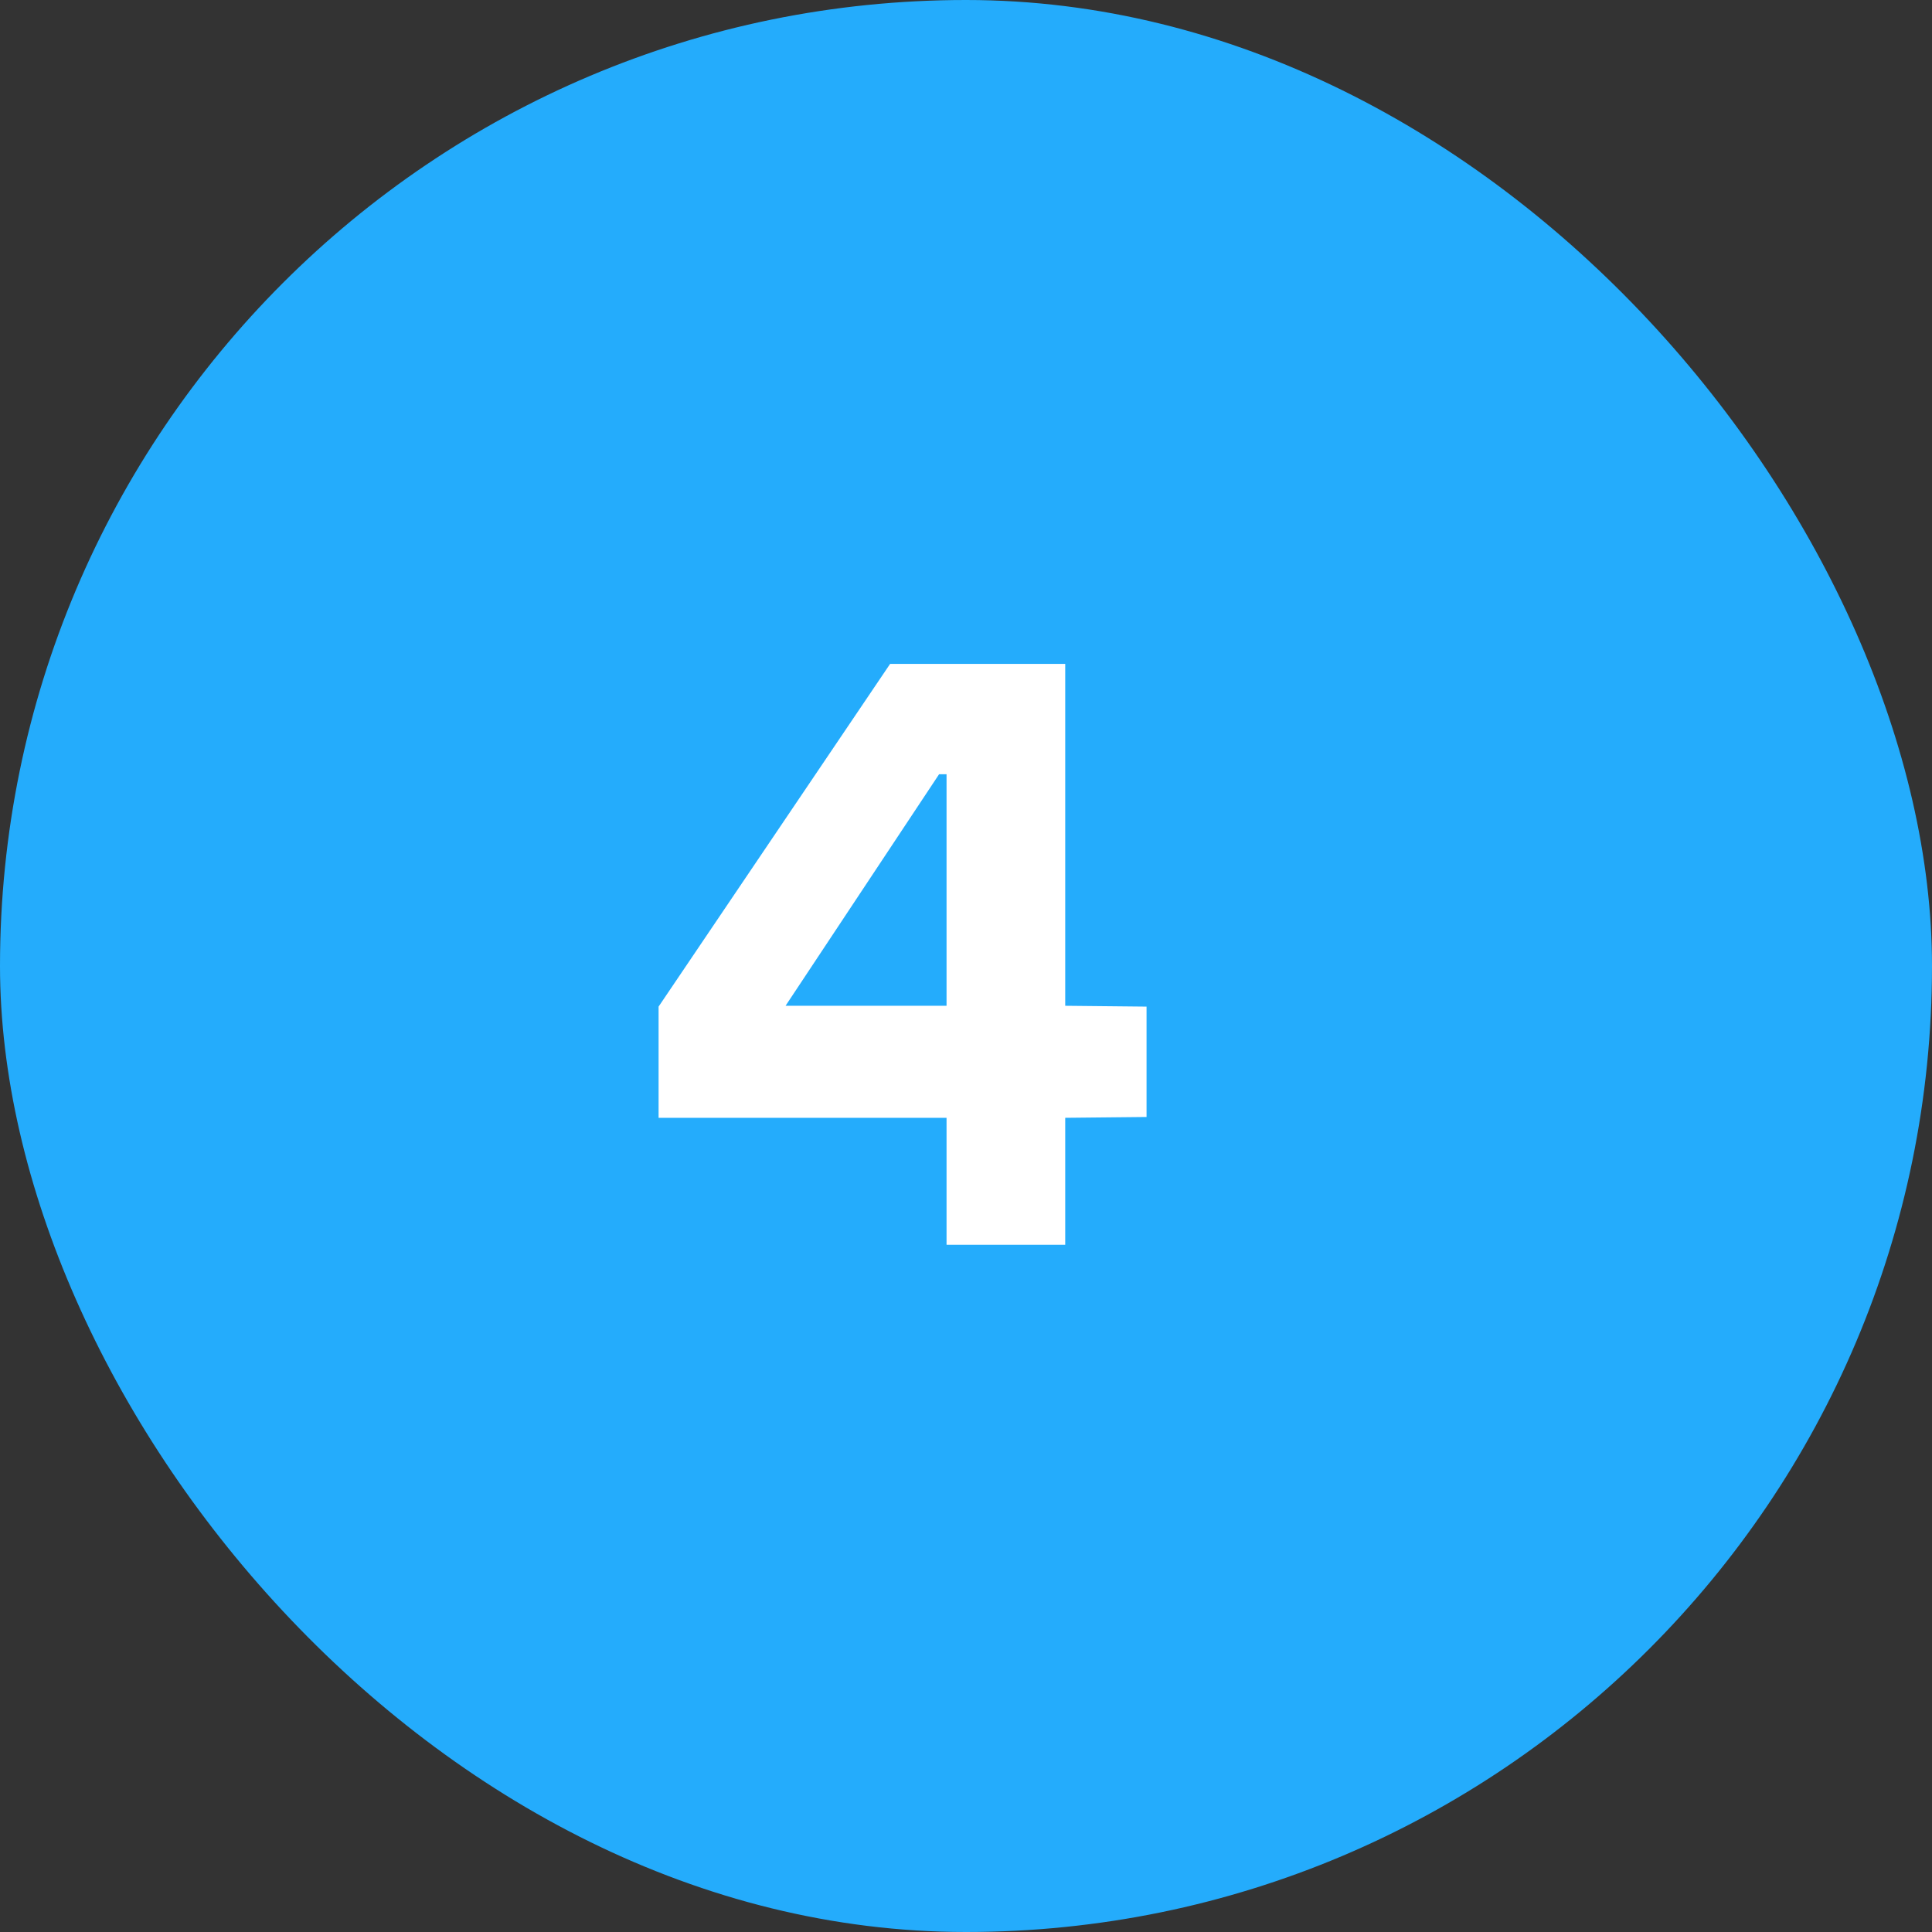
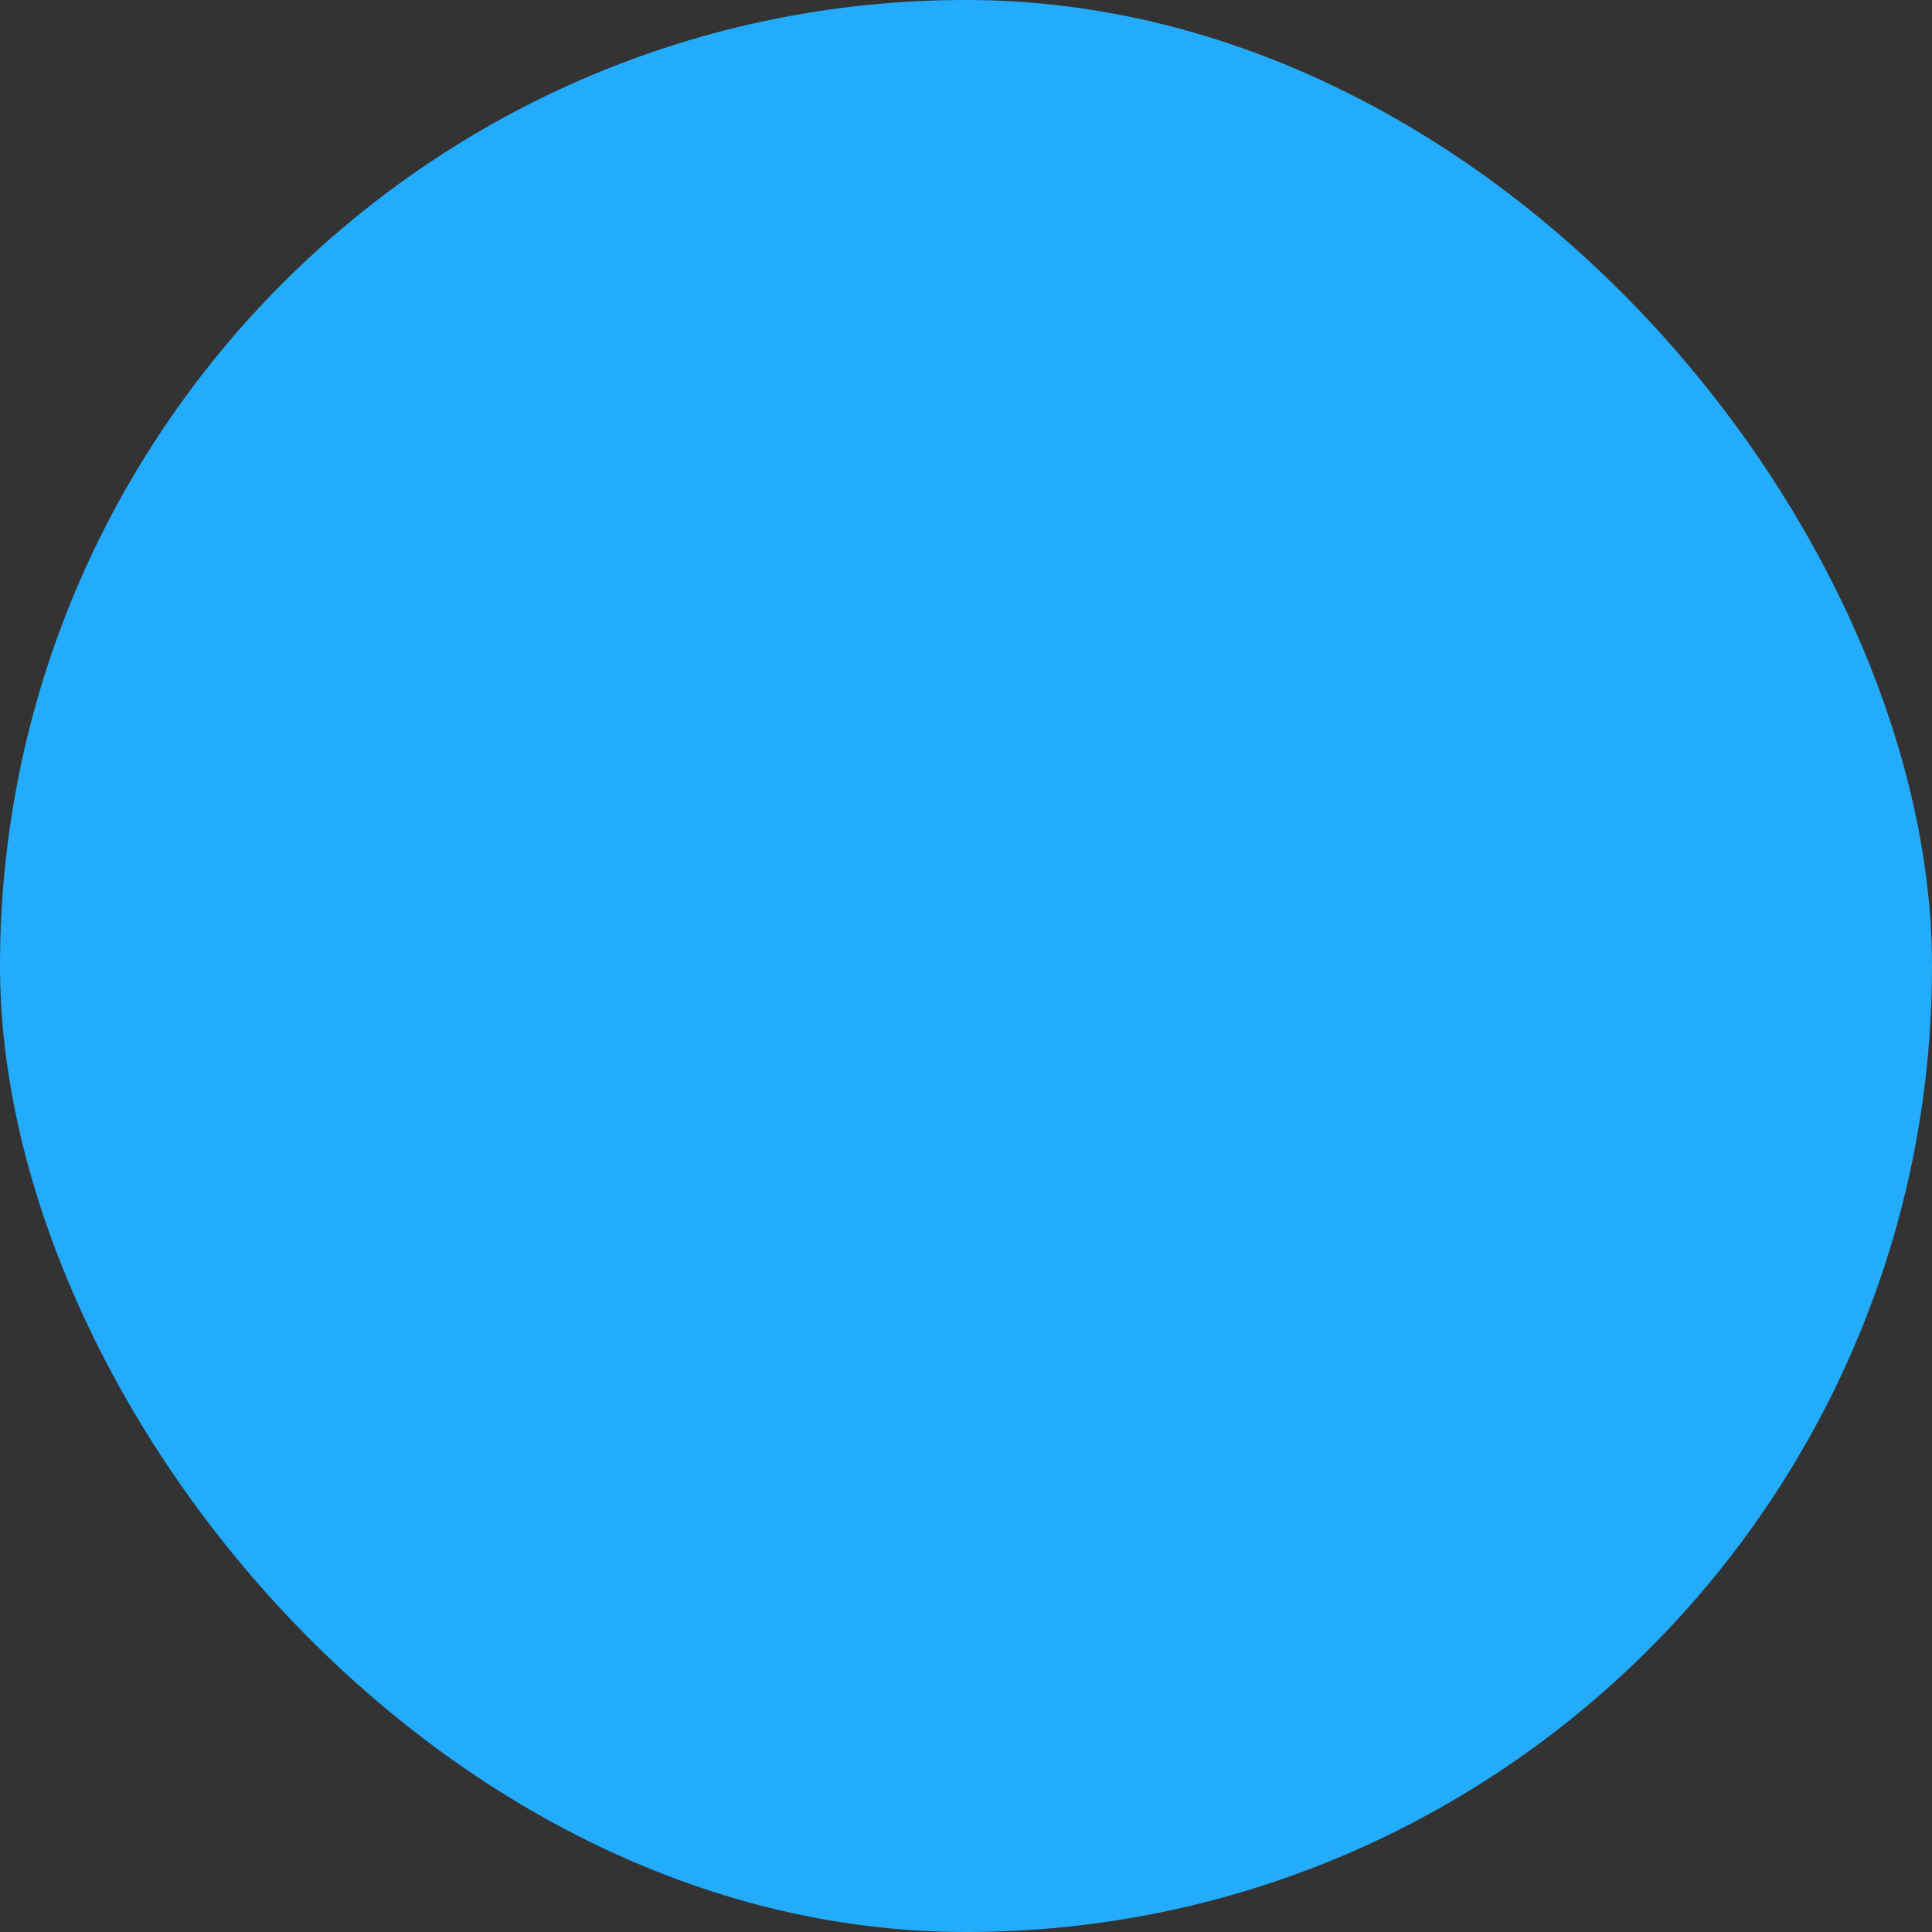
<svg xmlns="http://www.w3.org/2000/svg" width="149" height="149" viewBox="0 0 149 149" fill="none">
  <rect x="0" y="0" width="149" height="149" fill="#333333" stroke="none" />
  <rect width="149" height="149" rx="74.5" fill="#24ACFC" />
-   <path d="M88.424 77.632V86.144L82.152 86.208V96H73V86.208H50.792V77.632L68.648 51.2H82.152V77.568L88.424 77.632ZM60.584 77.568H73V59.712H72.424L60.584 77.568Z" fill="white" />
</svg>